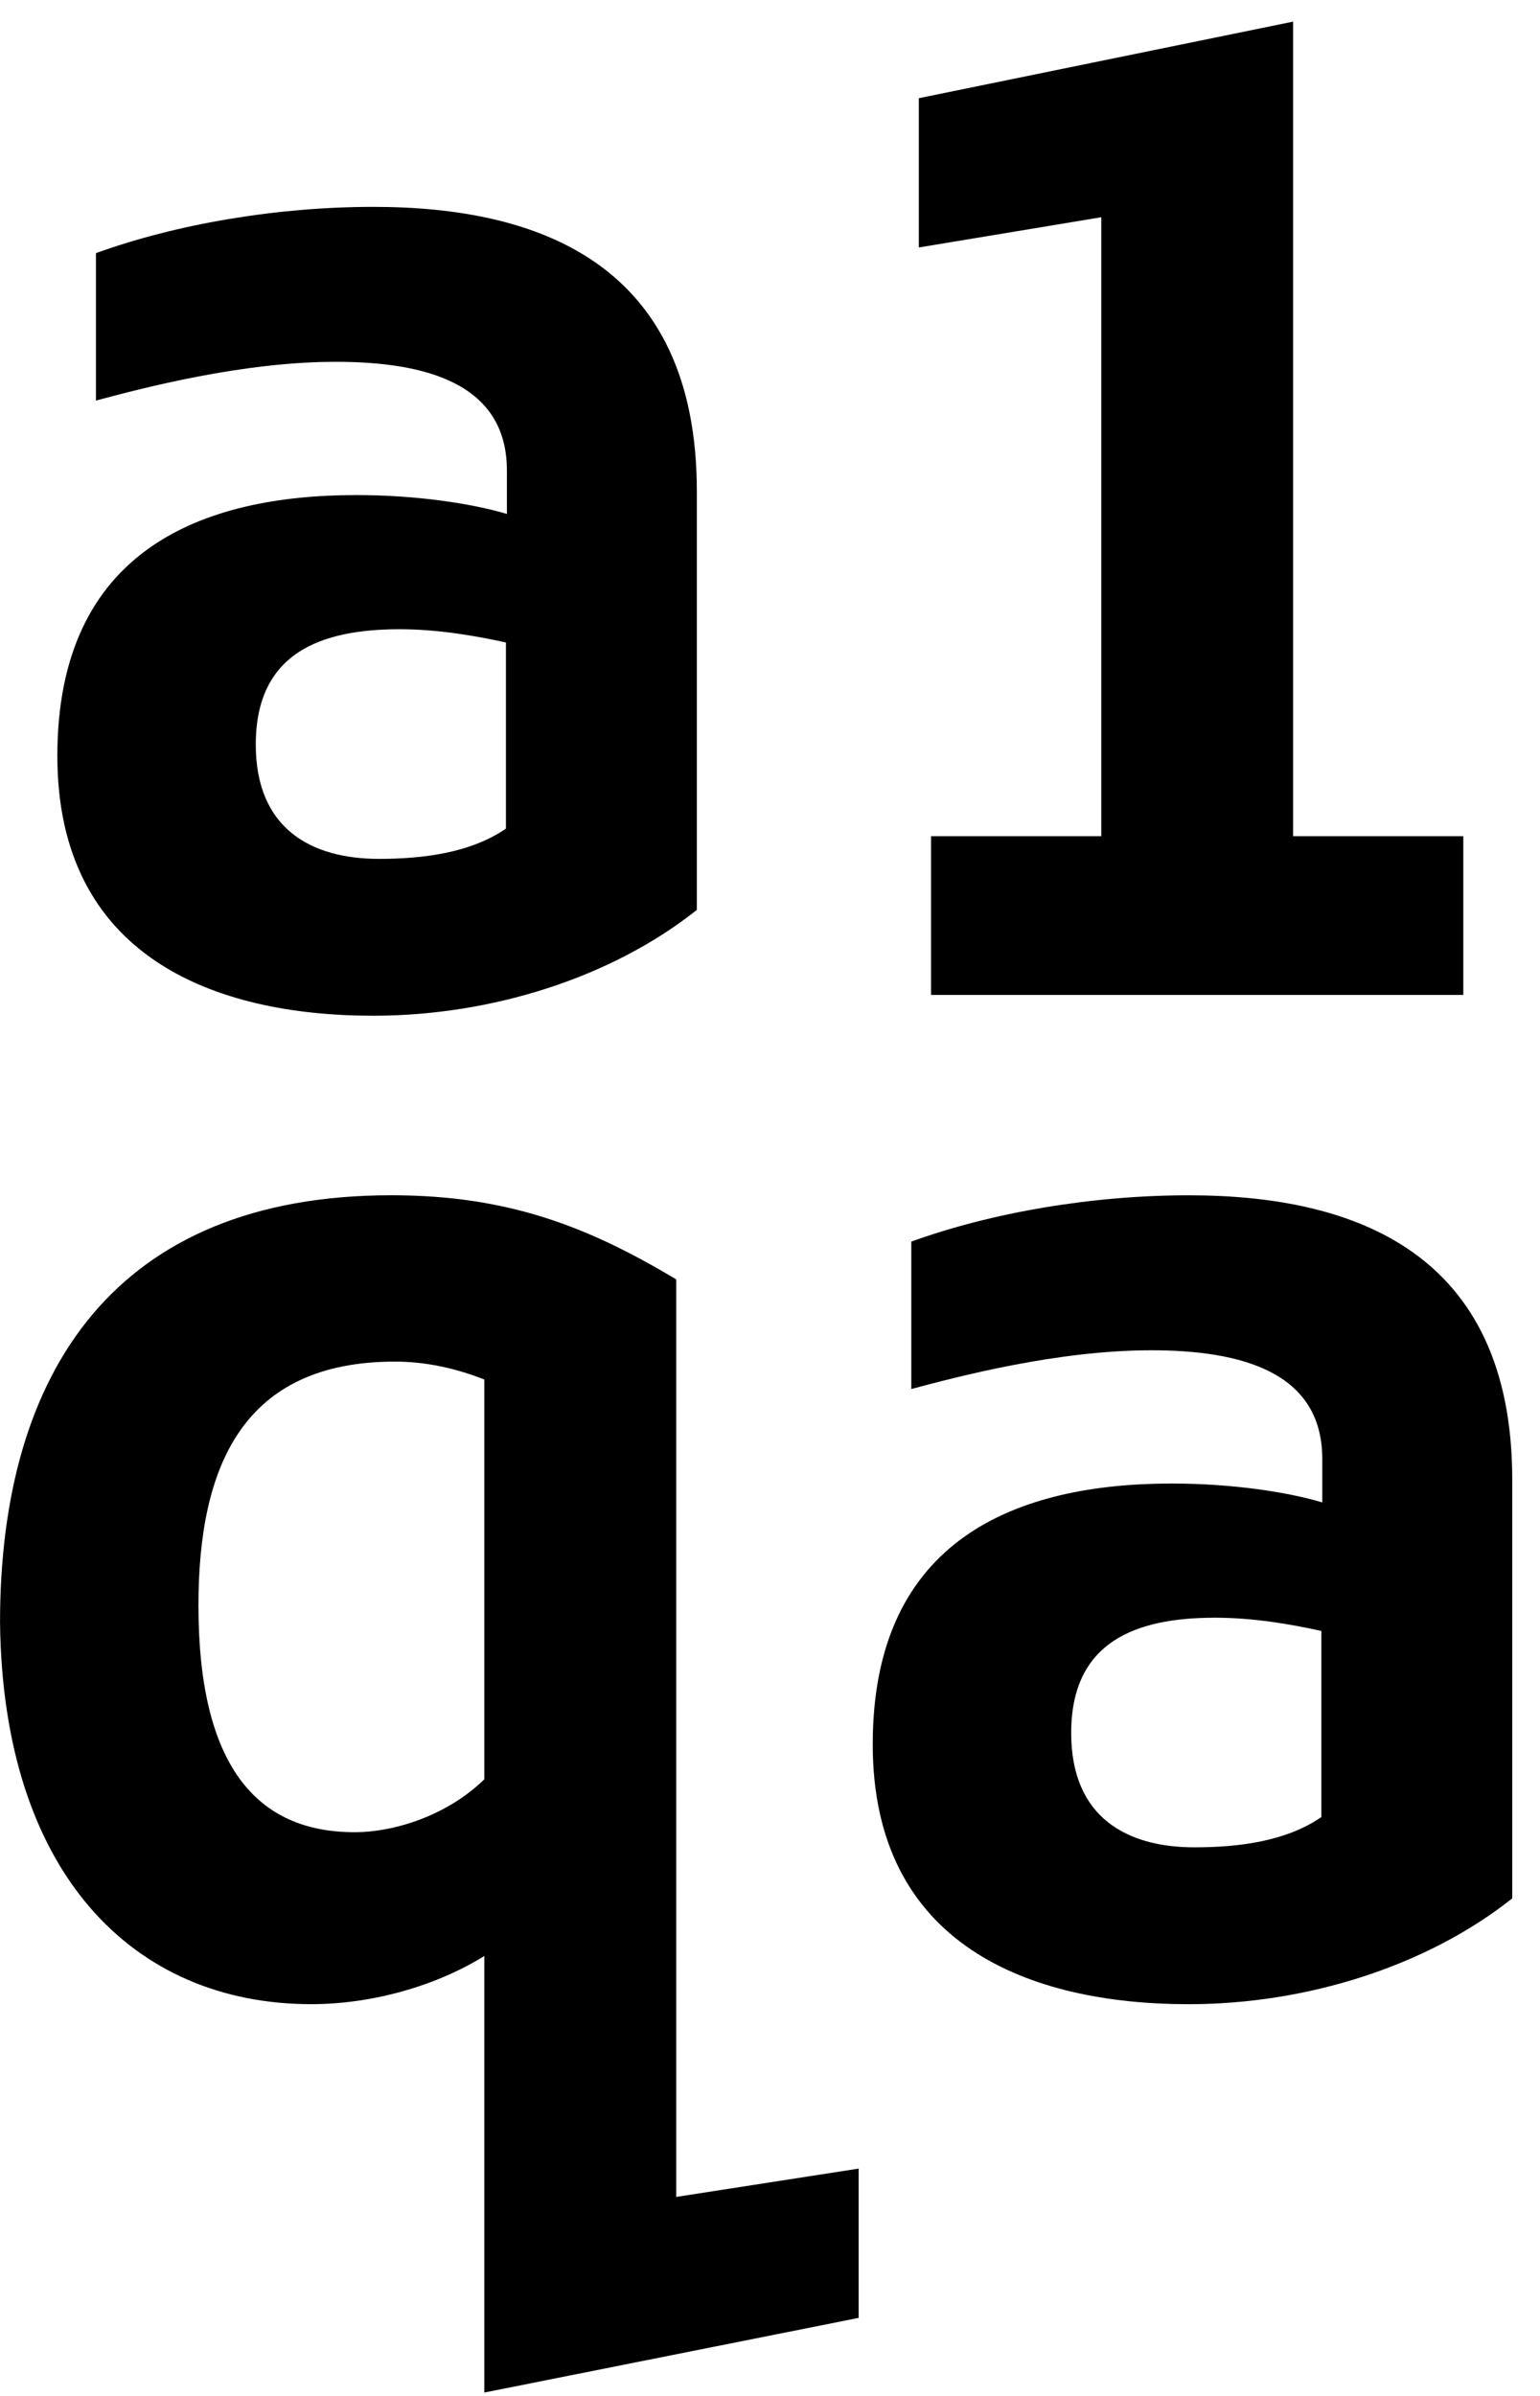
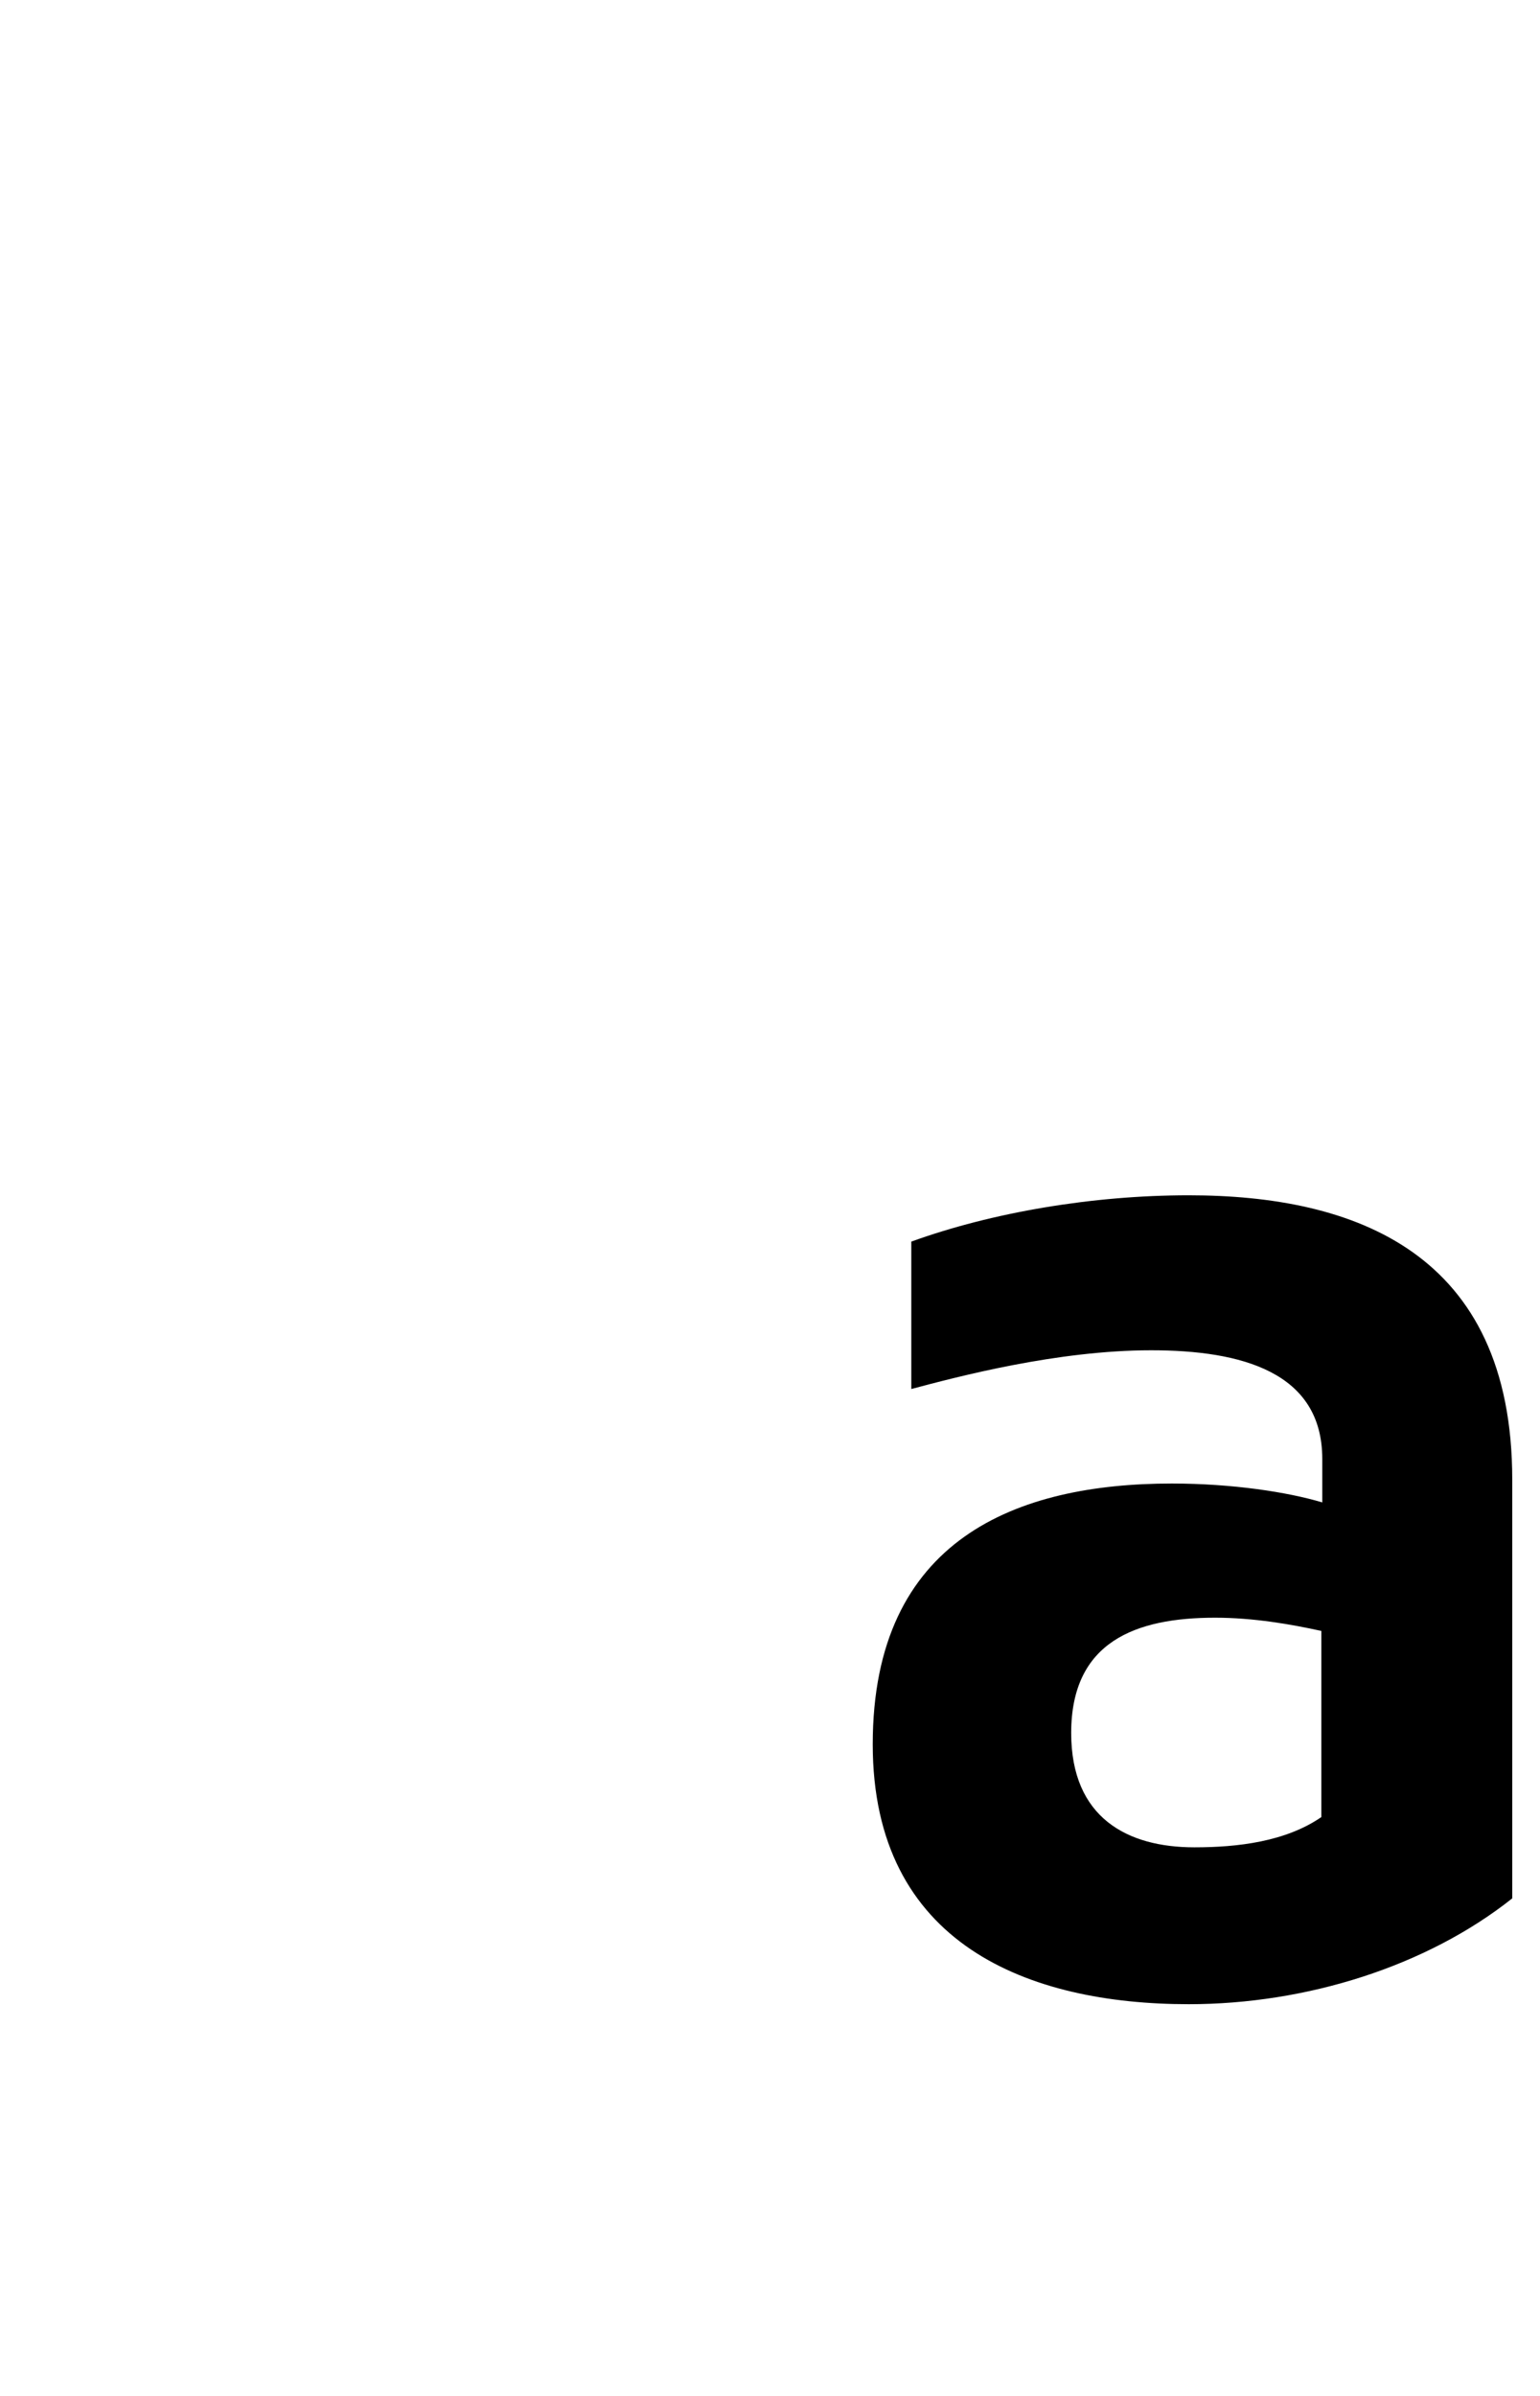
<svg xmlns="http://www.w3.org/2000/svg" width="45" height="70" viewBox="0 0 45 70">
  <g fill="none" fill-rule="evenodd" transform="translate(-1.667)">
    <rect width="78.882" height="70.326" x="1.667" y=".62" fill="#FFF" opacity="0" />
    <g fill="#000" fill-rule="nonzero" transform="translate(1.279 .343)">
      <path d="M13.249,18.245 C12.205,18.964 10.803,19.129 9.539,19.129 C7.588,19.129 5.939,18.273 5.939,15.788 C5.939,13.111 7.835,12.42 10.143,12.42 C11.27,12.42 12.369,12.613 13.249,12.807 L13.249,18.245 Z M9.374,0.079 C6.571,0.079 3.631,0.576 1.267,1.432 L1.267,5.739 C2.614,5.38 5.527,4.607 8.275,4.607 C10.913,4.607 13.276,5.242 13.276,7.782 L13.276,9.052 C12.26,8.748 10.638,8.5 8.879,8.5 C4.373,8.5 0.14,10.102 0.14,16.119 C0.14,21.973 4.702,23.712 9.374,23.712 C12.809,23.712 16.326,22.607 18.827,20.62 L18.827,8.389 C18.827,1.736 14.21,0.079 9.374,0.079 L9.374,0.079 Z" transform="translate(25.75 34.5)" />
-       <polygon points="5.469 23.875 .495 23.875 .495 28.512 16.048 28.512 16.048 23.875 11.075 23.875 11.075 .076 .138 2.313 .138 6.674 5.469 5.791" transform="translate(27.099 .213)" />
-       <path d="M13.197,18.245 C12.153,18.963 10.751,19.129 9.487,19.129 C7.536,19.129 5.887,18.273 5.887,15.788 C5.887,13.111 7.783,12.42 10.092,12.42 C11.218,12.42 12.318,12.614 13.197,12.807 L13.197,18.245 Z M8.828,8.5 C4.321,8.5 0.089,10.101 0.089,16.12 C0.089,21.973 4.651,23.712 9.322,23.712 C12.758,23.712 16.275,22.608 18.775,20.62 L18.775,8.389 C18.775,1.736 14.159,0.08 9.322,0.08 C6.519,0.08 3.579,0.576 1.216,1.432 L1.216,5.739 C2.562,5.38 5.475,4.607 8.223,4.607 C10.861,4.607 13.225,5.242 13.225,7.782 L13.225,9.052 C12.208,8.748 10.586,8.5 8.828,8.5 L8.828,8.5 Z" transform="translate(1.975 5.621)" />
-       <path d="M14.301,17.168 C13.229,18.217 11.69,18.715 10.509,18.715 C7.651,18.715 5.947,16.782 5.947,12.088 C5.947,8.03 7.238,4.966 11.69,4.966 C12.515,4.966 13.394,5.132 14.301,5.49 L14.301,17.168 Z M19.907,2.564 C17.324,1.018 14.988,0.106 11.58,0.106 C3.556,0.106 0.149,5.214 0.149,12.586 C0.231,19.901 4.023,23.739 9.244,23.739 C11.058,23.739 12.927,23.187 14.301,22.331 L14.301,35.086 L25.238,32.905 L25.238,28.543 L19.907,29.371 L19.907,2.564 Z" transform="translate(.24 34.472)" />
    </g>
  </g>
</svg>